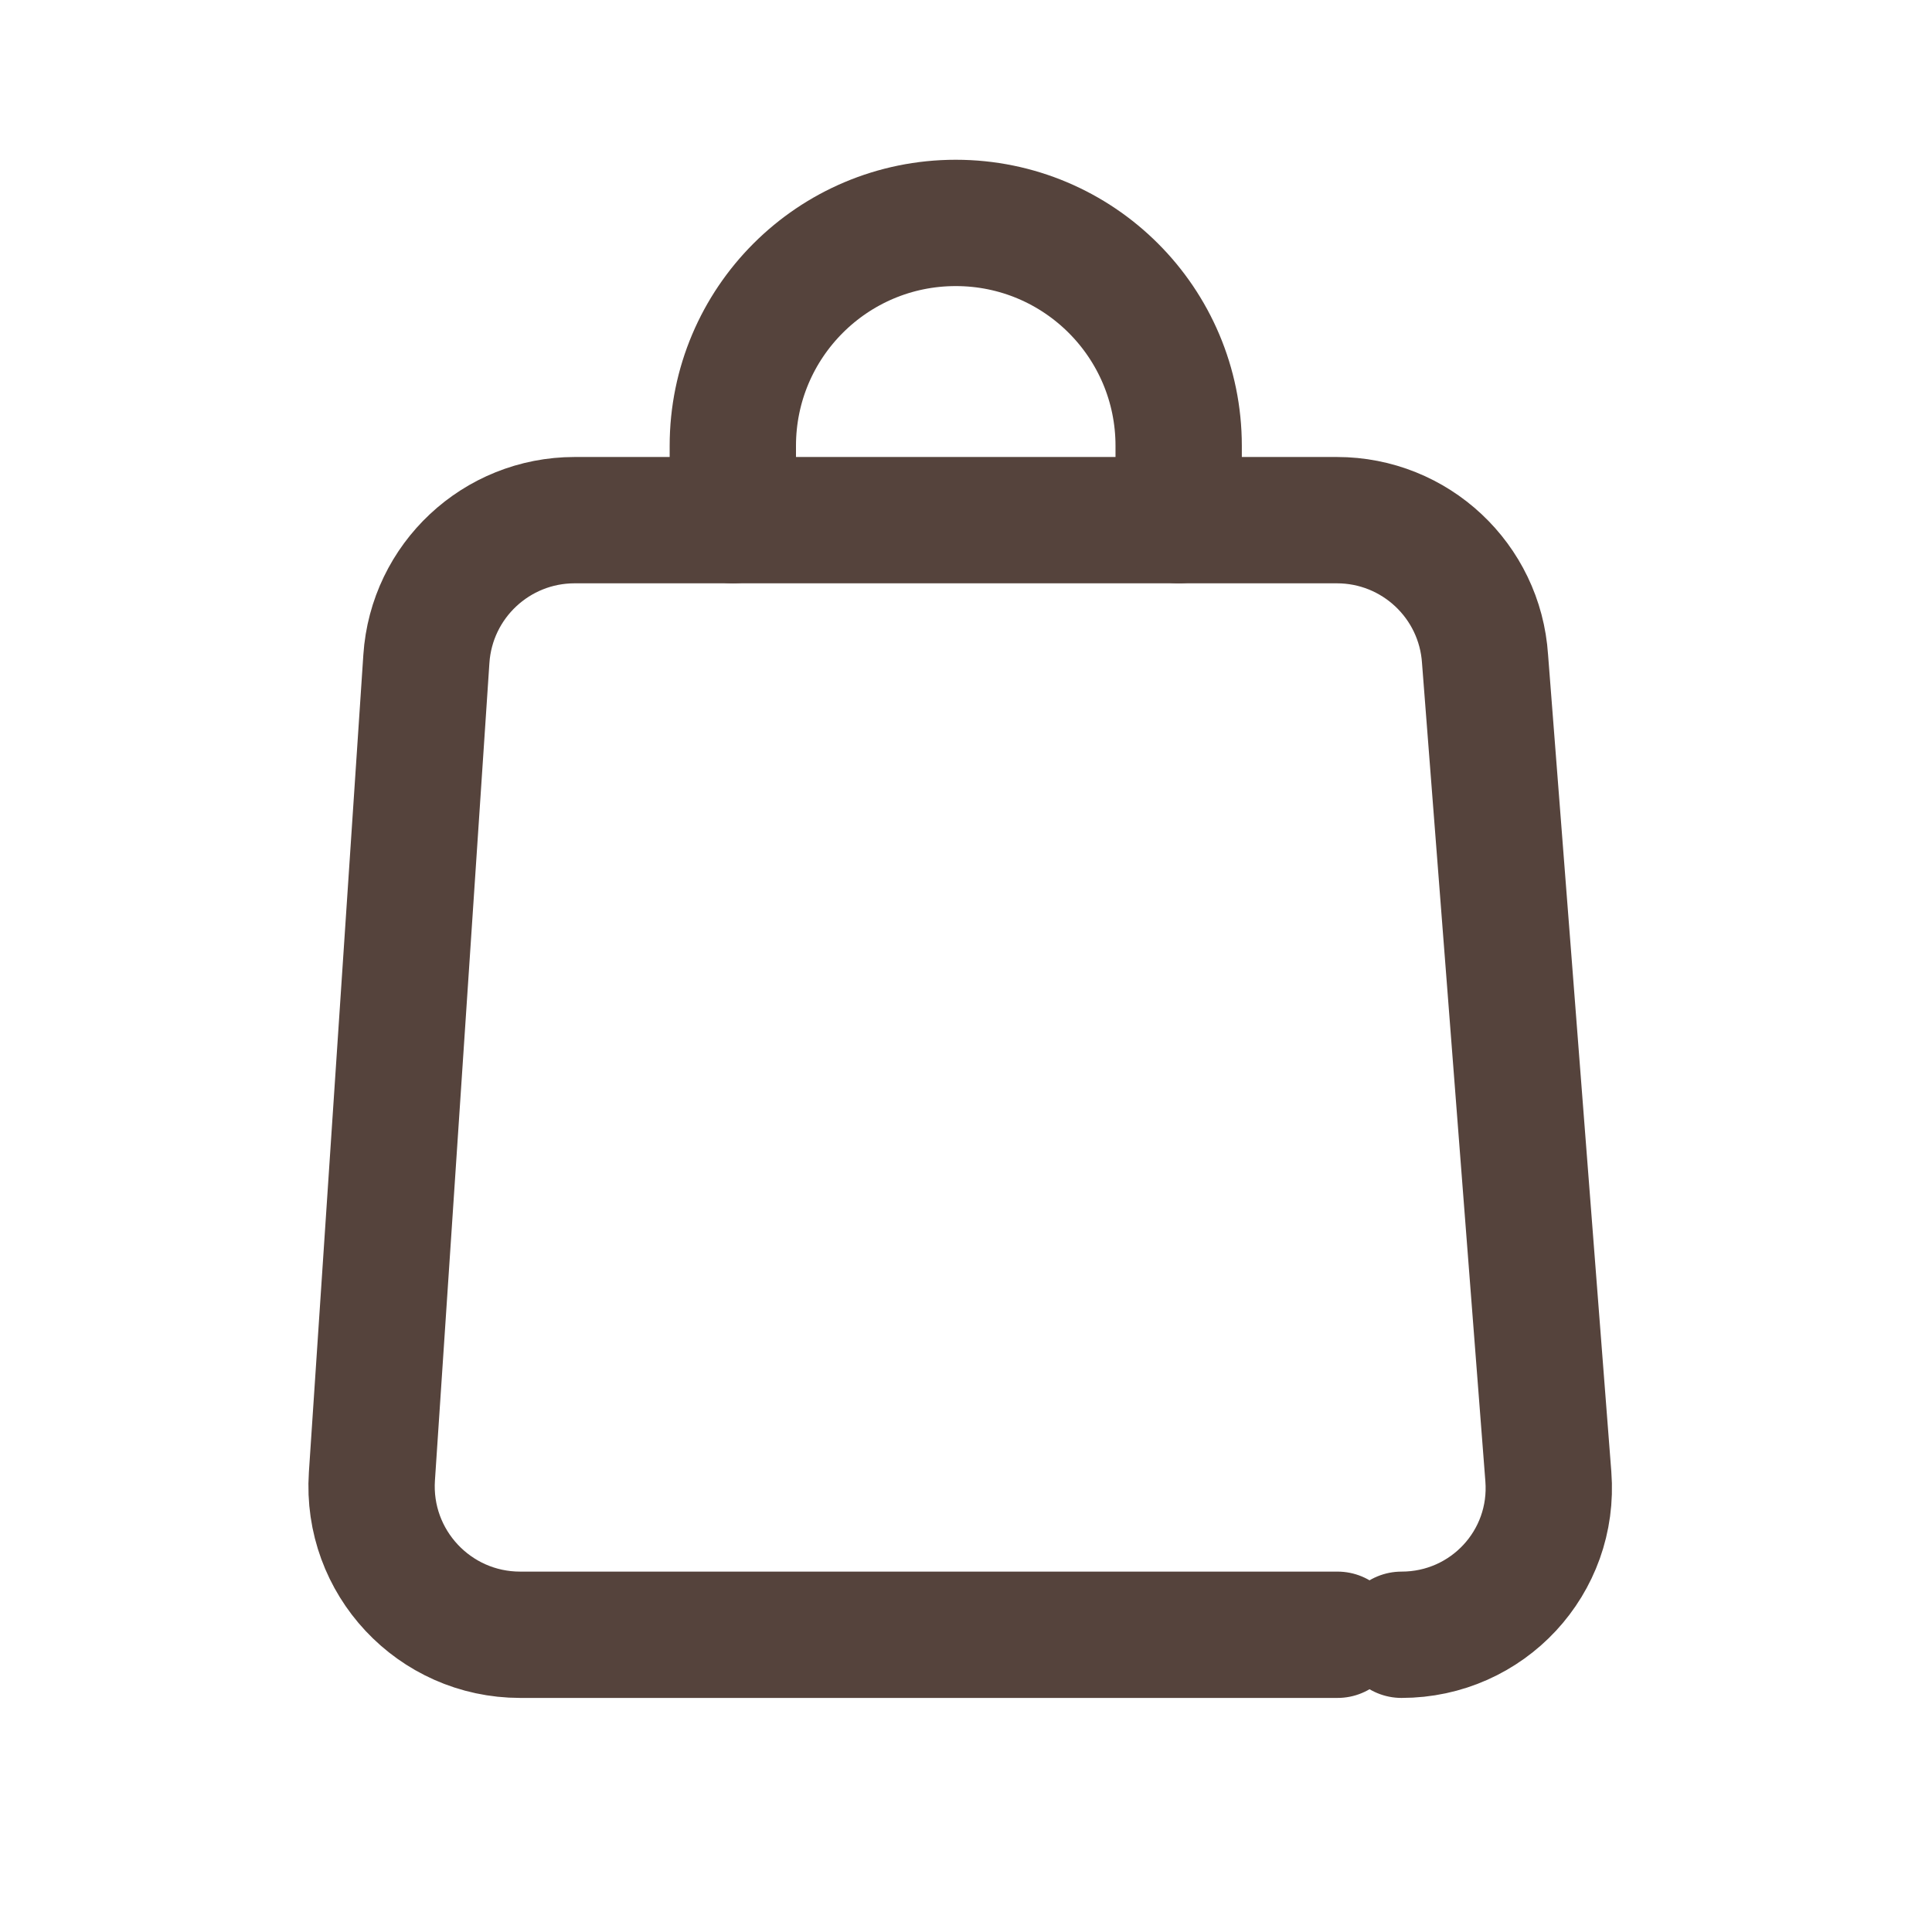
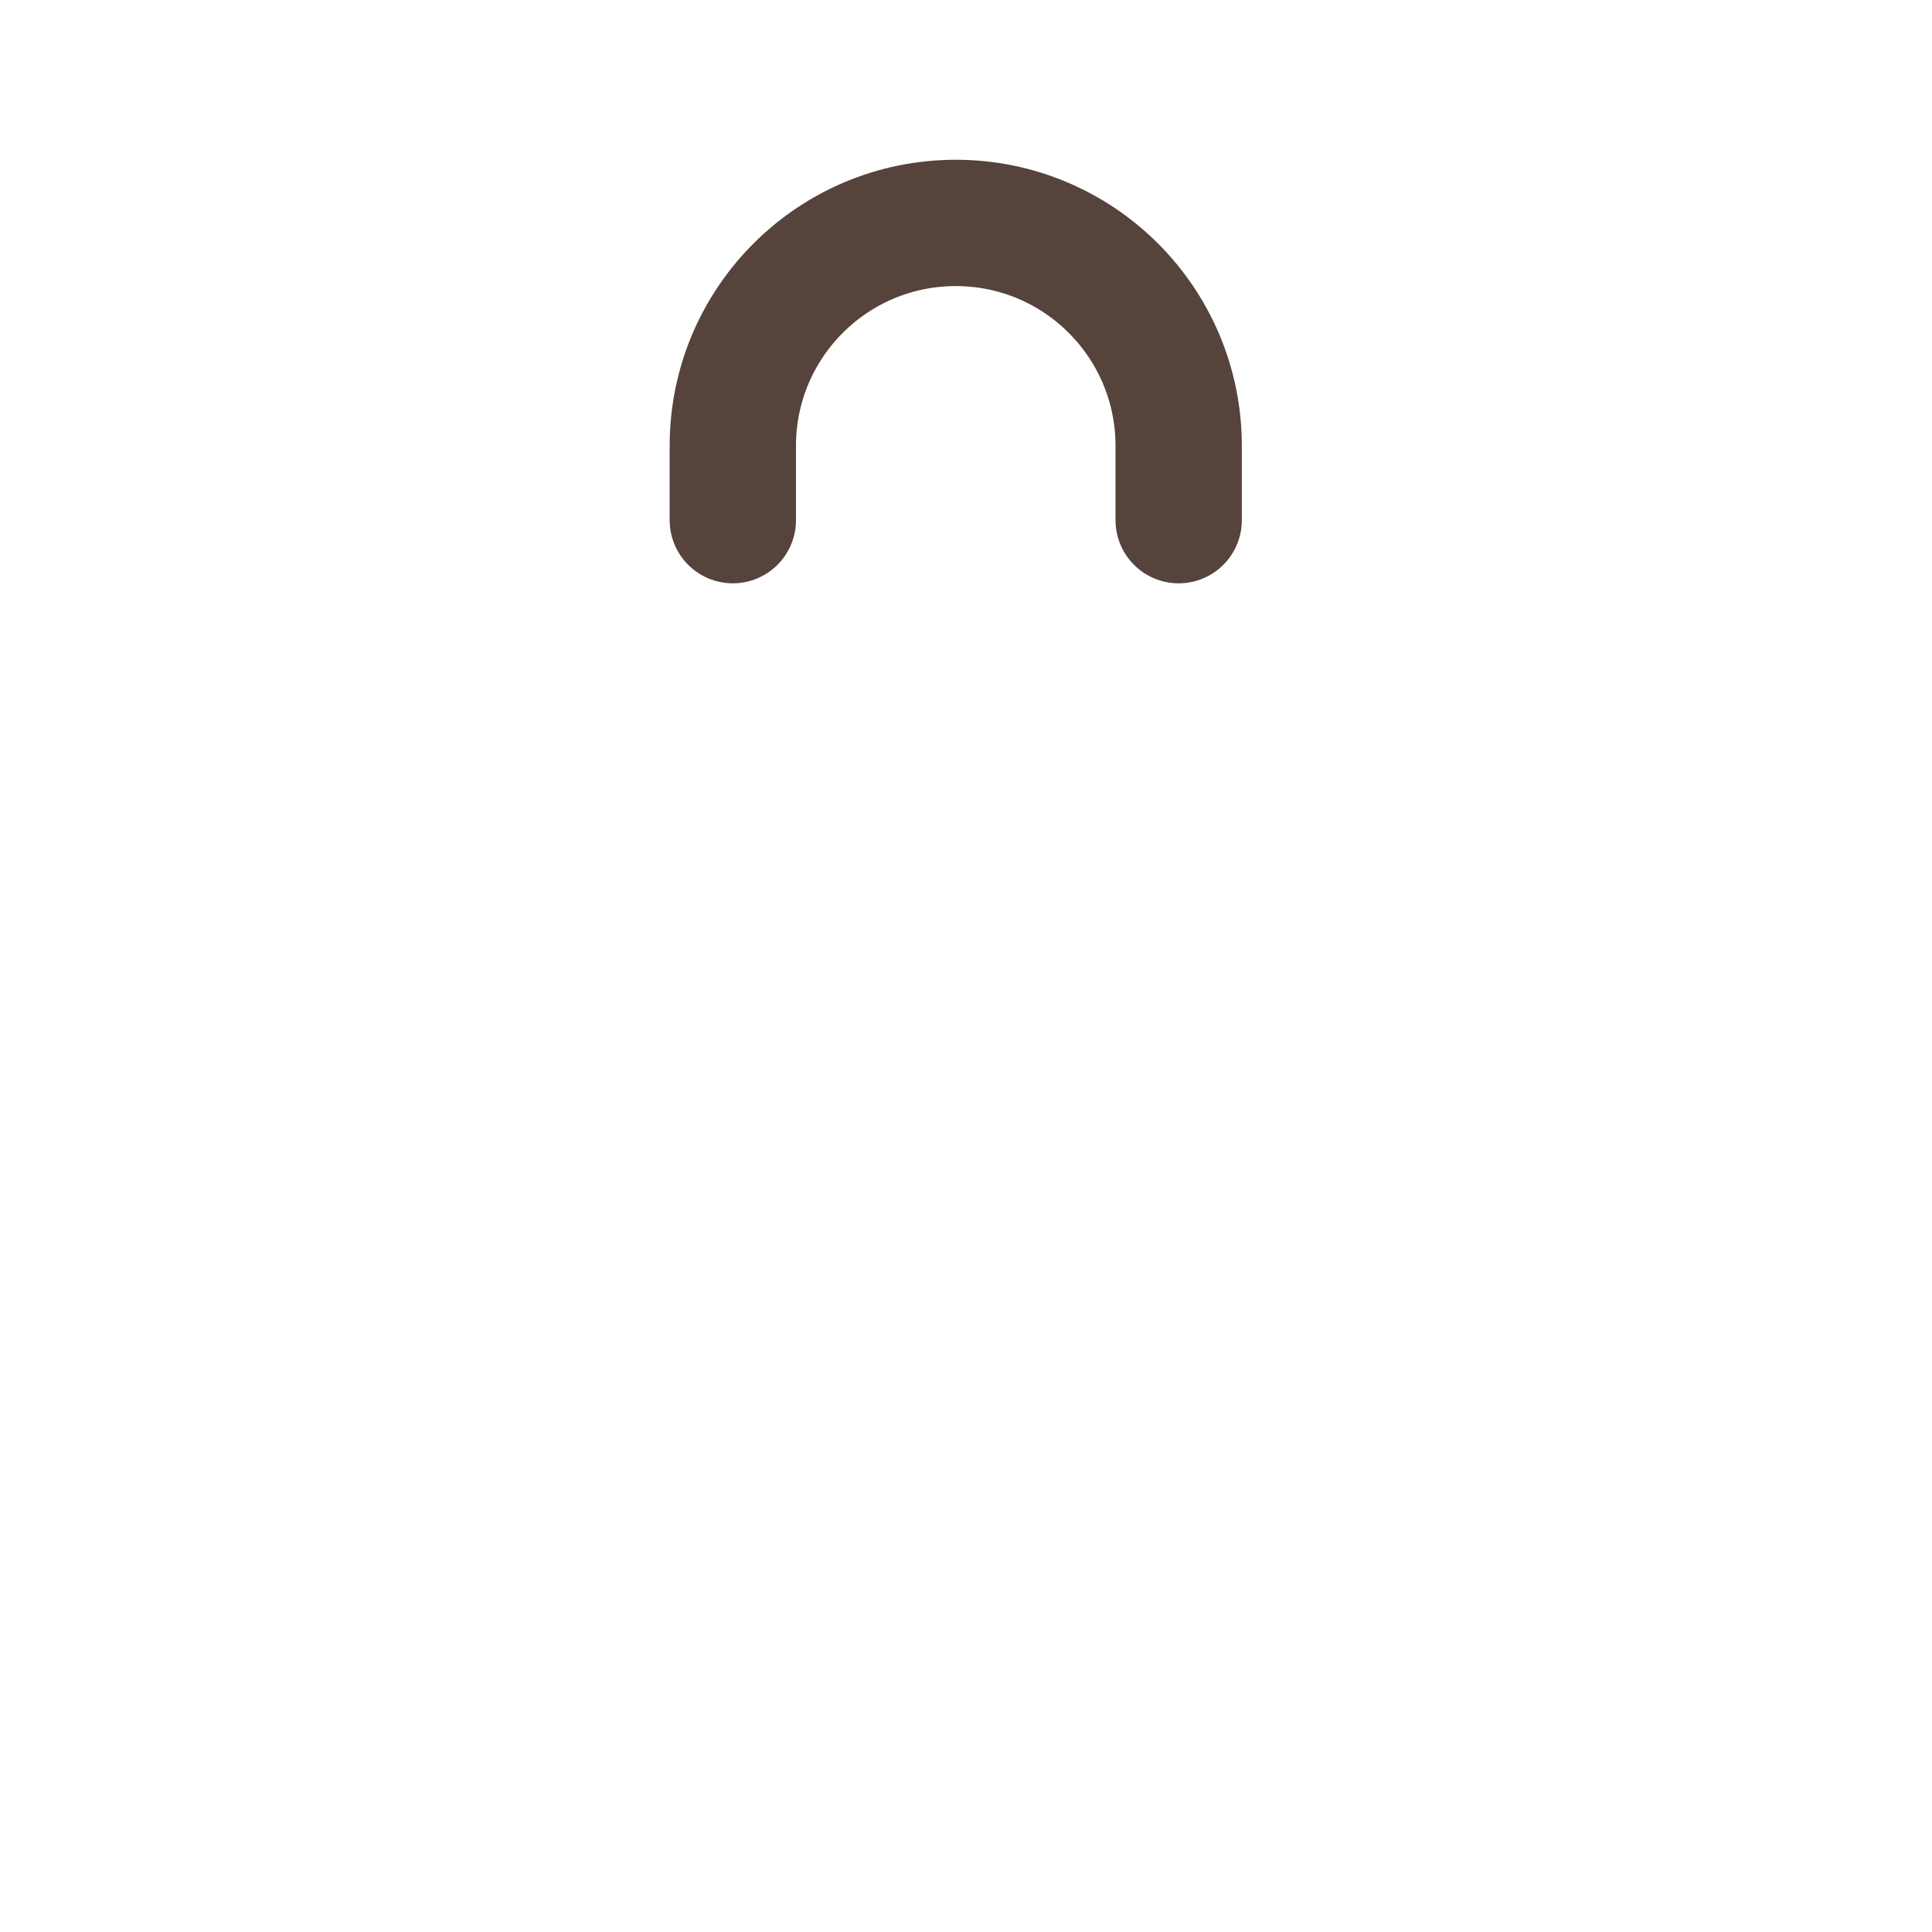
<svg xmlns="http://www.w3.org/2000/svg" width="26" height="26" viewBox="0 0 26 26" fill="none">
-   <path fill-rule="evenodd" clip-rule="evenodd" d="M18.861 22C20.018 22 20.926 21.025 20.837 19.871C20.55 16.146 19.985 8.867 19.985 8.867C19.916 7.816 19.044 7 17.991 7H7.733C6.68 7 5.808 7.816 5.738 8.867L5.005 19.868C4.928 21.022 5.843 22 7 22H18" stroke="#55433C" stroke-width="1.7" stroke-linecap="round" stroke-linejoin="round" />
  <path d="M9.862 7V6C9.862 4.343 11.205 3 12.862 3V3C14.519 3 15.862 4.343 15.862 6V7" stroke="#55433C" stroke-width="1.7" stroke-linecap="round" stroke-linejoin="round" />
</svg>